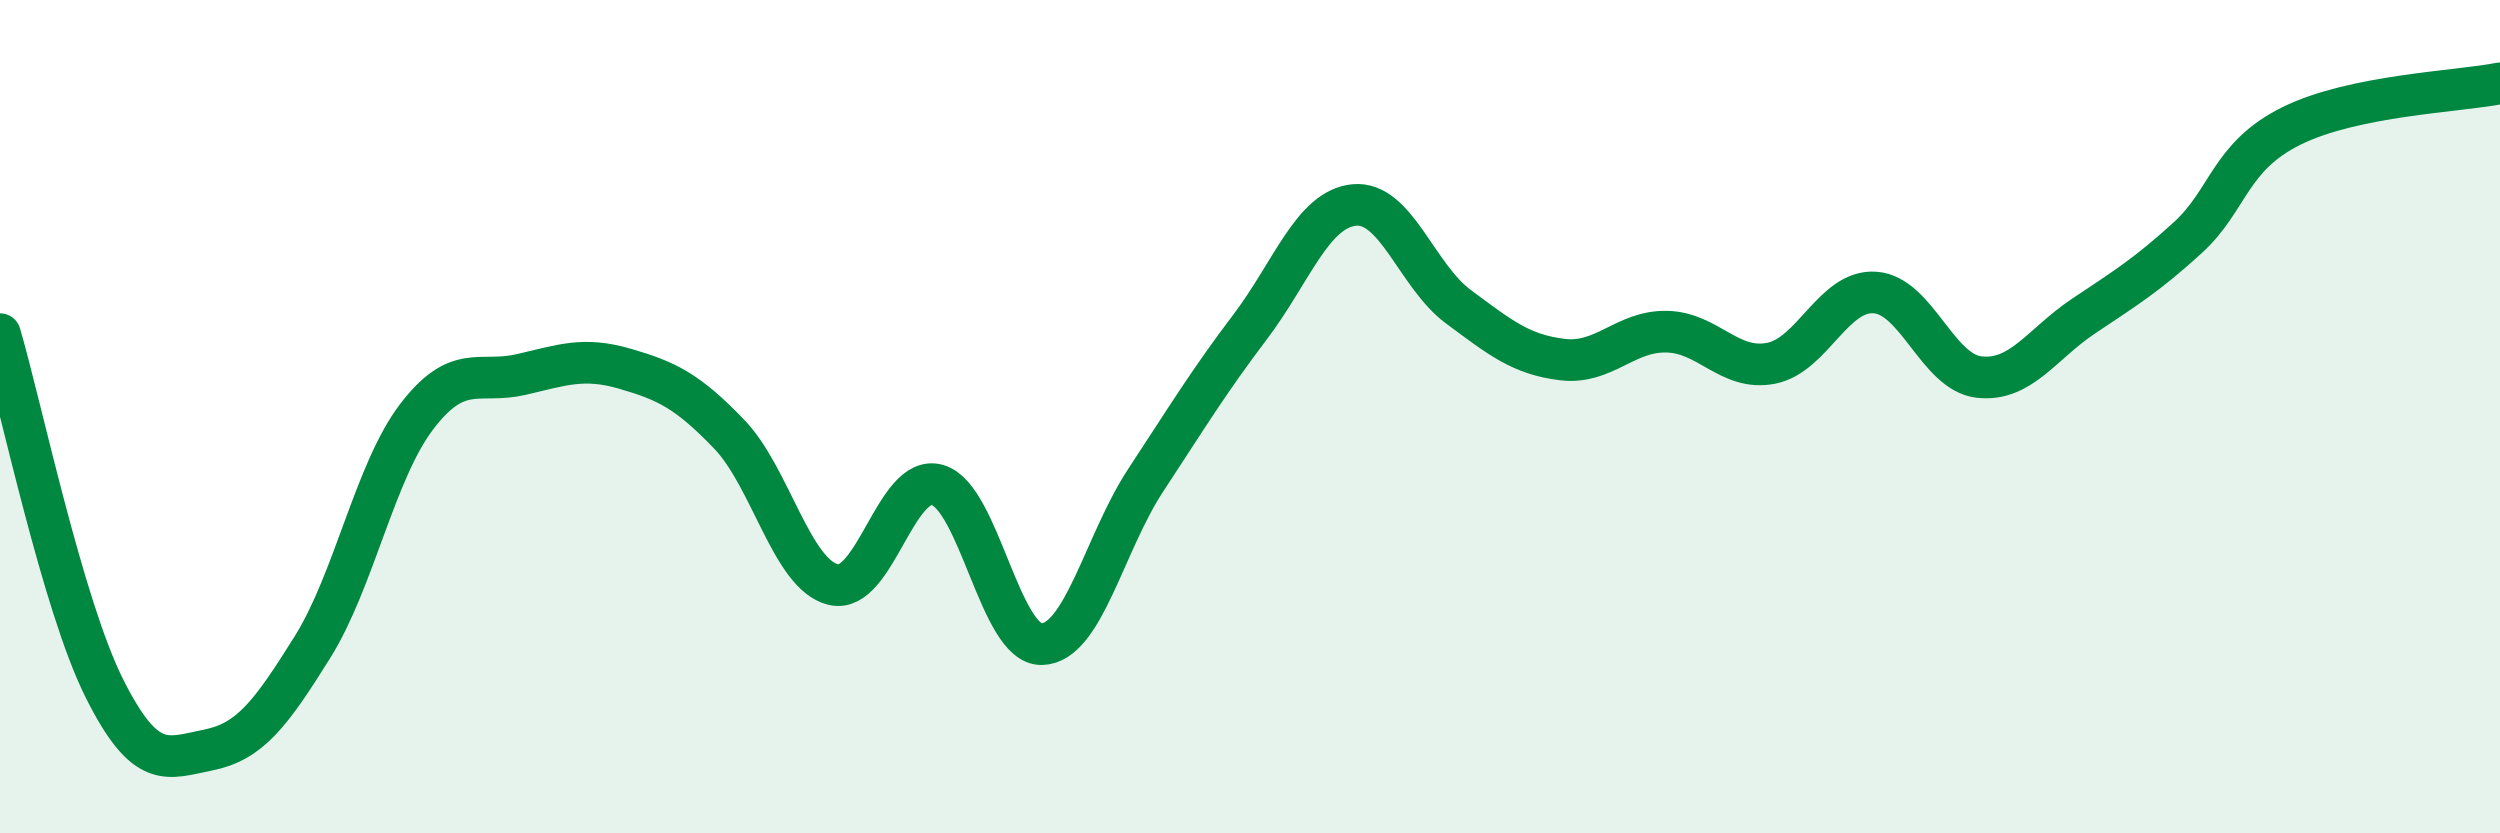
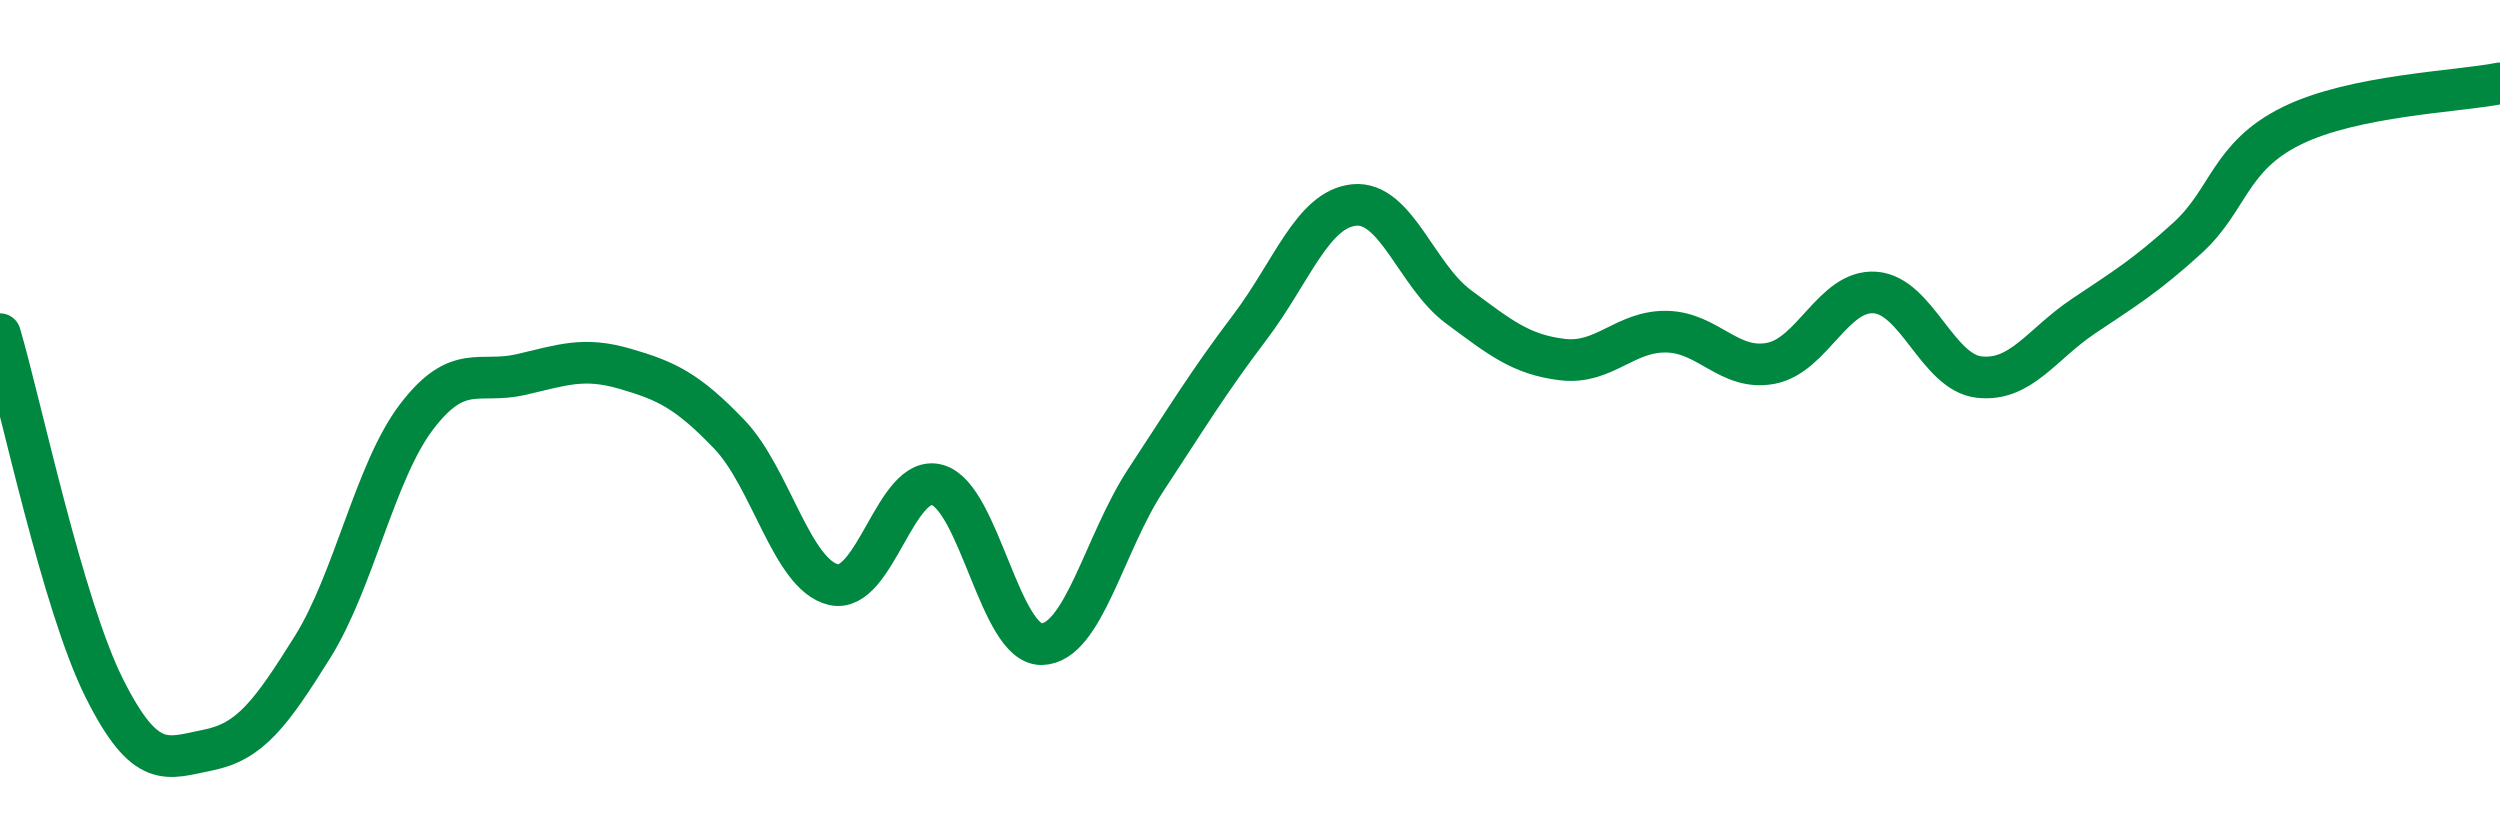
<svg xmlns="http://www.w3.org/2000/svg" width="60" height="20" viewBox="0 0 60 20">
-   <path d="M 0,8.02 C 0.5,9.72 1.5,14.51 2.5,16.51 C 3.5,18.51 4,18.2 5,18 C 6,17.8 6.5,17.13 7.5,15.53 C 8.5,13.93 9,11.31 10,10 C 11,8.69 11.5,9.22 12.5,8.99 C 13.5,8.76 14,8.56 15,8.85 C 16,9.14 16.5,9.38 17.5,10.42 C 18.5,11.46 19,13.79 20,14.03 C 21,14.27 21.5,11.35 22.5,11.64 C 23.5,11.93 24,15.48 25,15.46 C 26,15.44 26.5,13.04 27.5,11.52 C 28.5,10 29,9.17 30,7.85 C 31,6.53 31.5,5.02 32.5,4.92 C 33.5,4.82 34,6.62 35,7.36 C 36,8.1 36.5,8.51 37.5,8.63 C 38.5,8.75 39,7.94 40,7.96 C 41,7.98 41.5,8.91 42.5,8.72 C 43.5,8.53 44,6.95 45,7.02 C 46,7.09 46.5,8.94 47.5,9.05 C 48.5,9.16 49,8.26 50,7.59 C 51,6.92 51.5,6.62 52.5,5.71 C 53.5,4.8 53.5,3.76 55,3.02 C 56.5,2.28 59,2.2 60,2L60 20L0 20Z" fill="#008740" opacity="0.1" stroke-linecap="round" stroke-linejoin="round" />
  <path d="M 0,8.02 C 0.5,9.72 1.5,14.51 2.5,16.51 C 3.5,18.51 4,18.2 5,18 C 6,17.8 6.5,17.13 7.5,15.53 C 8.5,13.93 9,11.31 10,10 C 11,8.69 11.5,9.22 12.5,8.99 C 13.5,8.76 14,8.56 15,8.85 C 16,9.14 16.5,9.38 17.5,10.42 C 18.5,11.46 19,13.79 20,14.03 C 21,14.27 21.5,11.35 22.5,11.64 C 23.5,11.93 24,15.48 25,15.46 C 26,15.44 26.5,13.04 27.5,11.52 C 28.5,10 29,9.17 30,7.85 C 31,6.53 31.5,5.02 32.5,4.92 C 33.5,4.82 34,6.62 35,7.36 C 36,8.1 36.5,8.51 37.5,8.63 C 38.5,8.75 39,7.94 40,7.96 C 41,7.98 41.5,8.91 42.5,8.72 C 43.5,8.53 44,6.95 45,7.02 C 46,7.09 46.5,8.94 47.5,9.05 C 48.5,9.16 49,8.26 50,7.59 C 51,6.92 51.5,6.62 52.5,5.71 C 53.5,4.8 53.5,3.76 55,3.02 C 56.5,2.28 59,2.2 60,2" stroke="#008740" stroke-width="1" fill="none" stroke-linecap="round" stroke-linejoin="round" />
</svg>